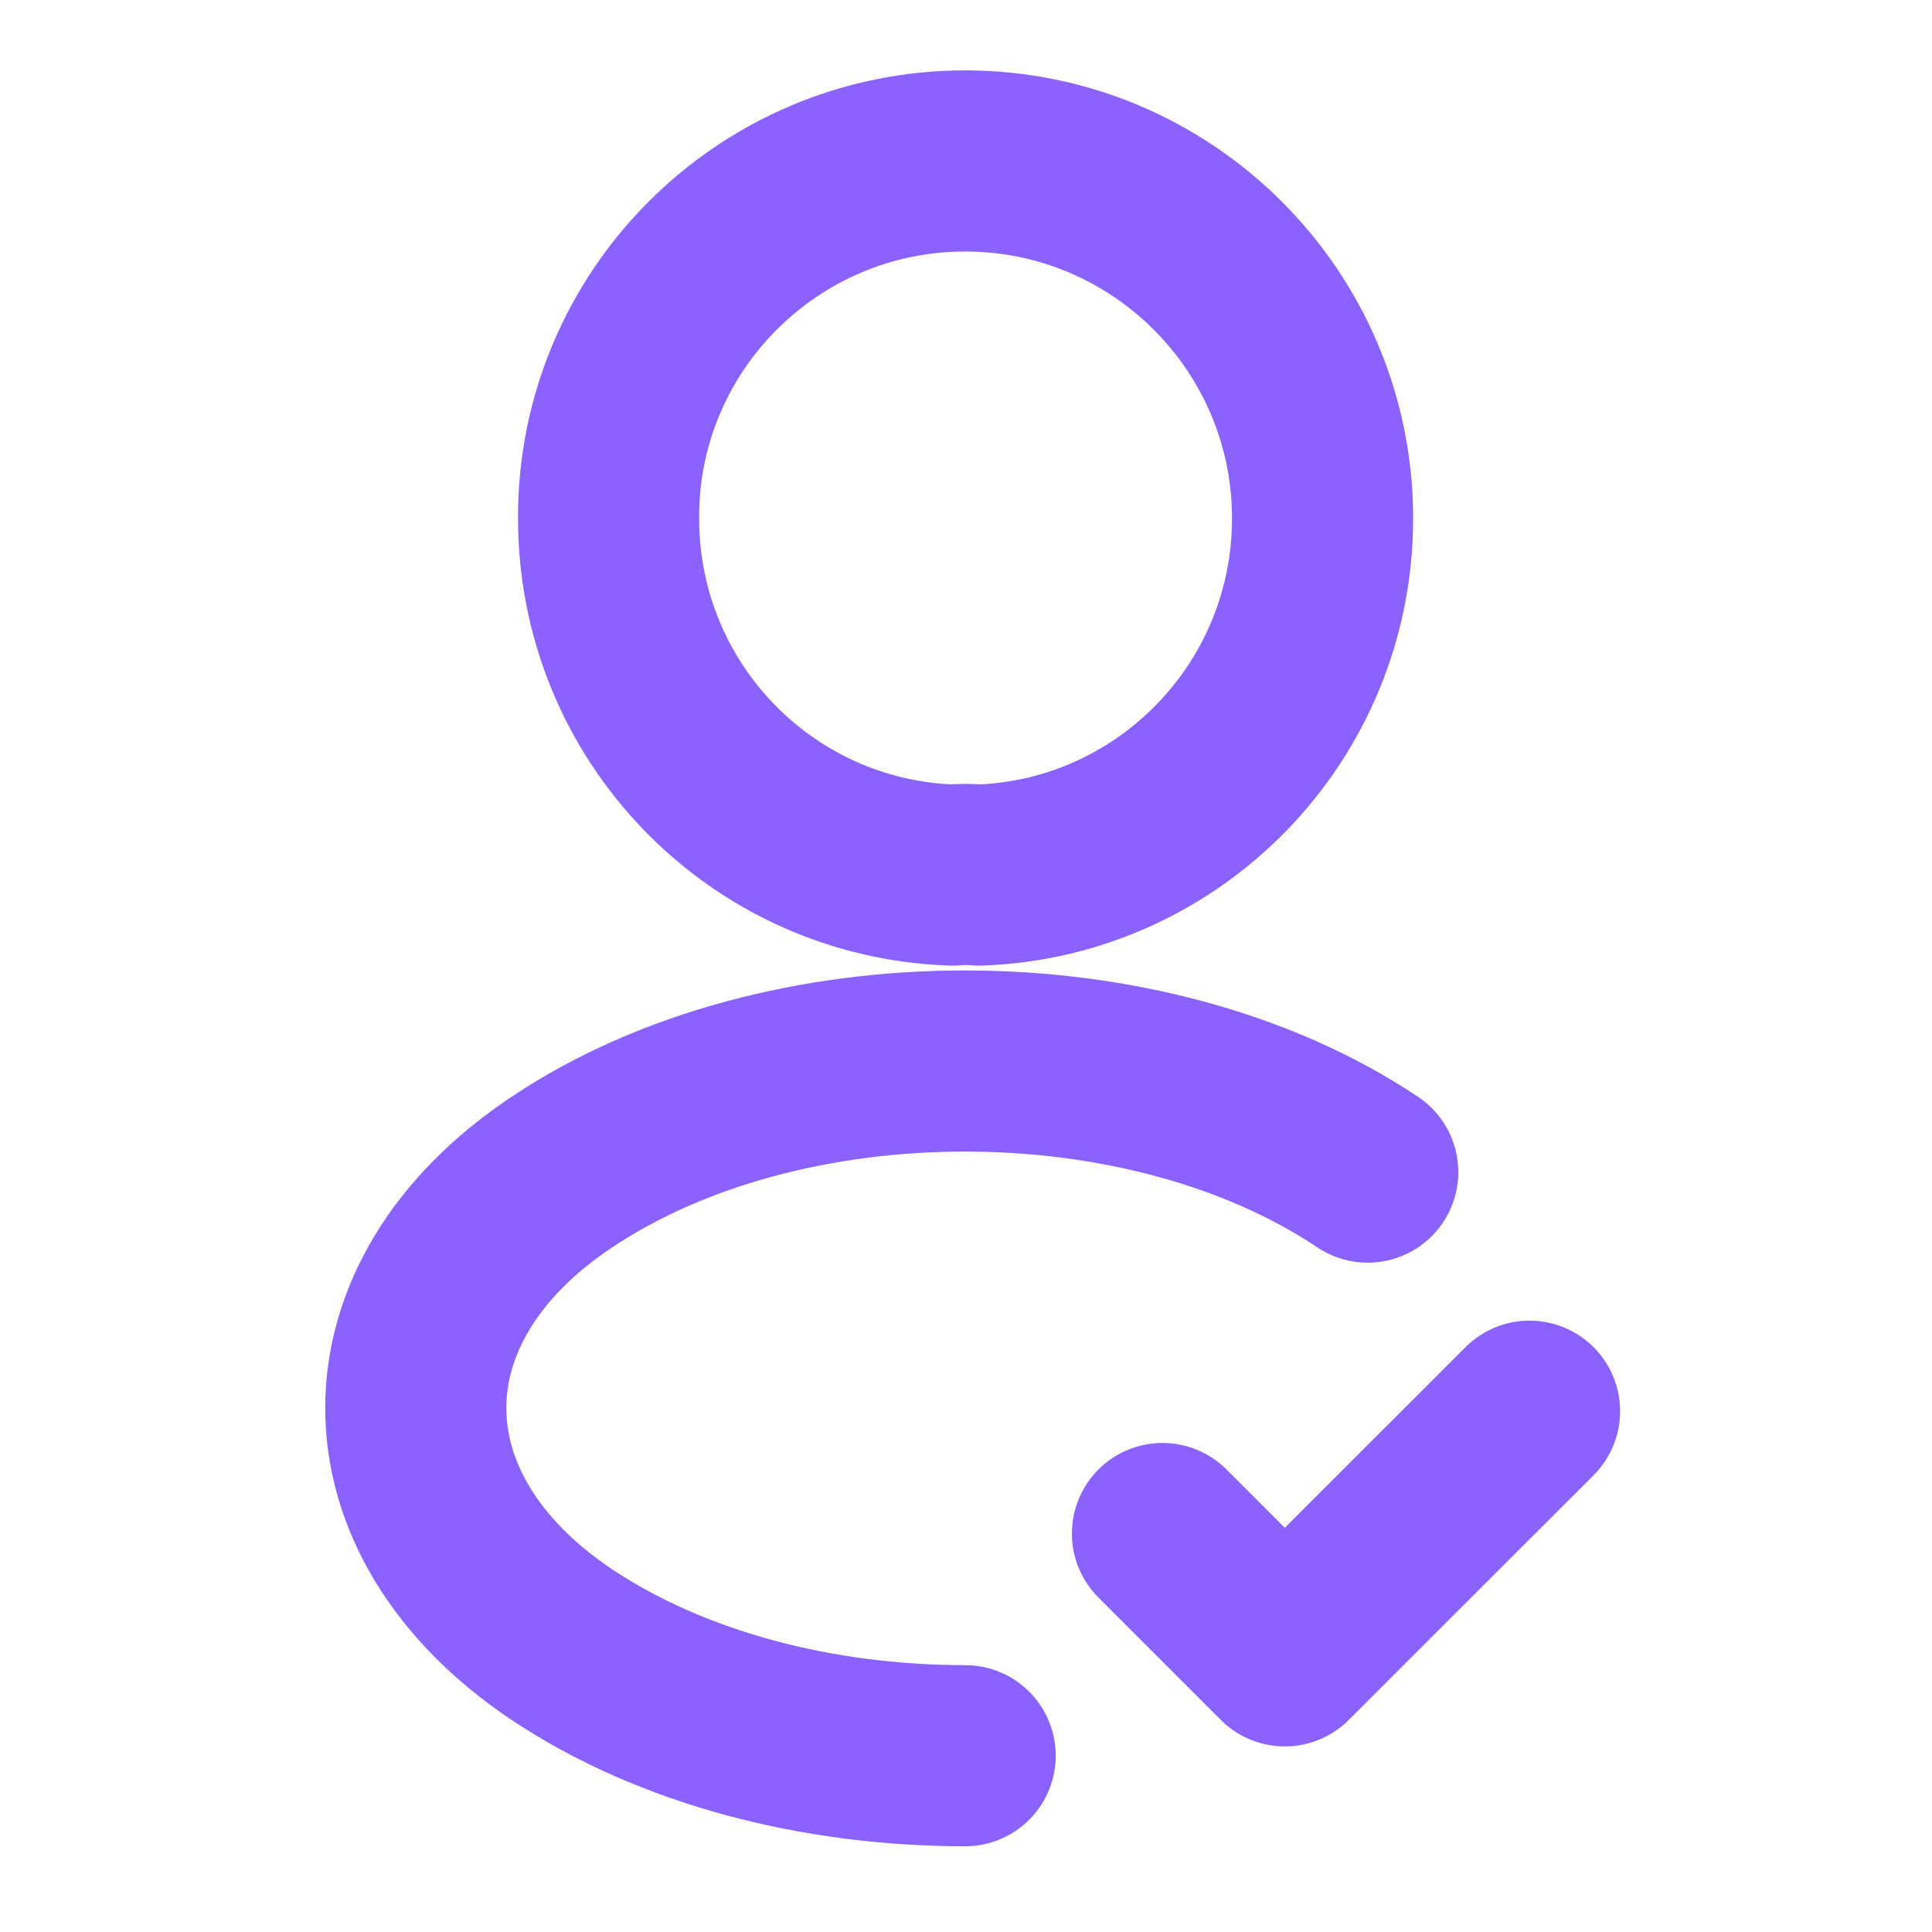
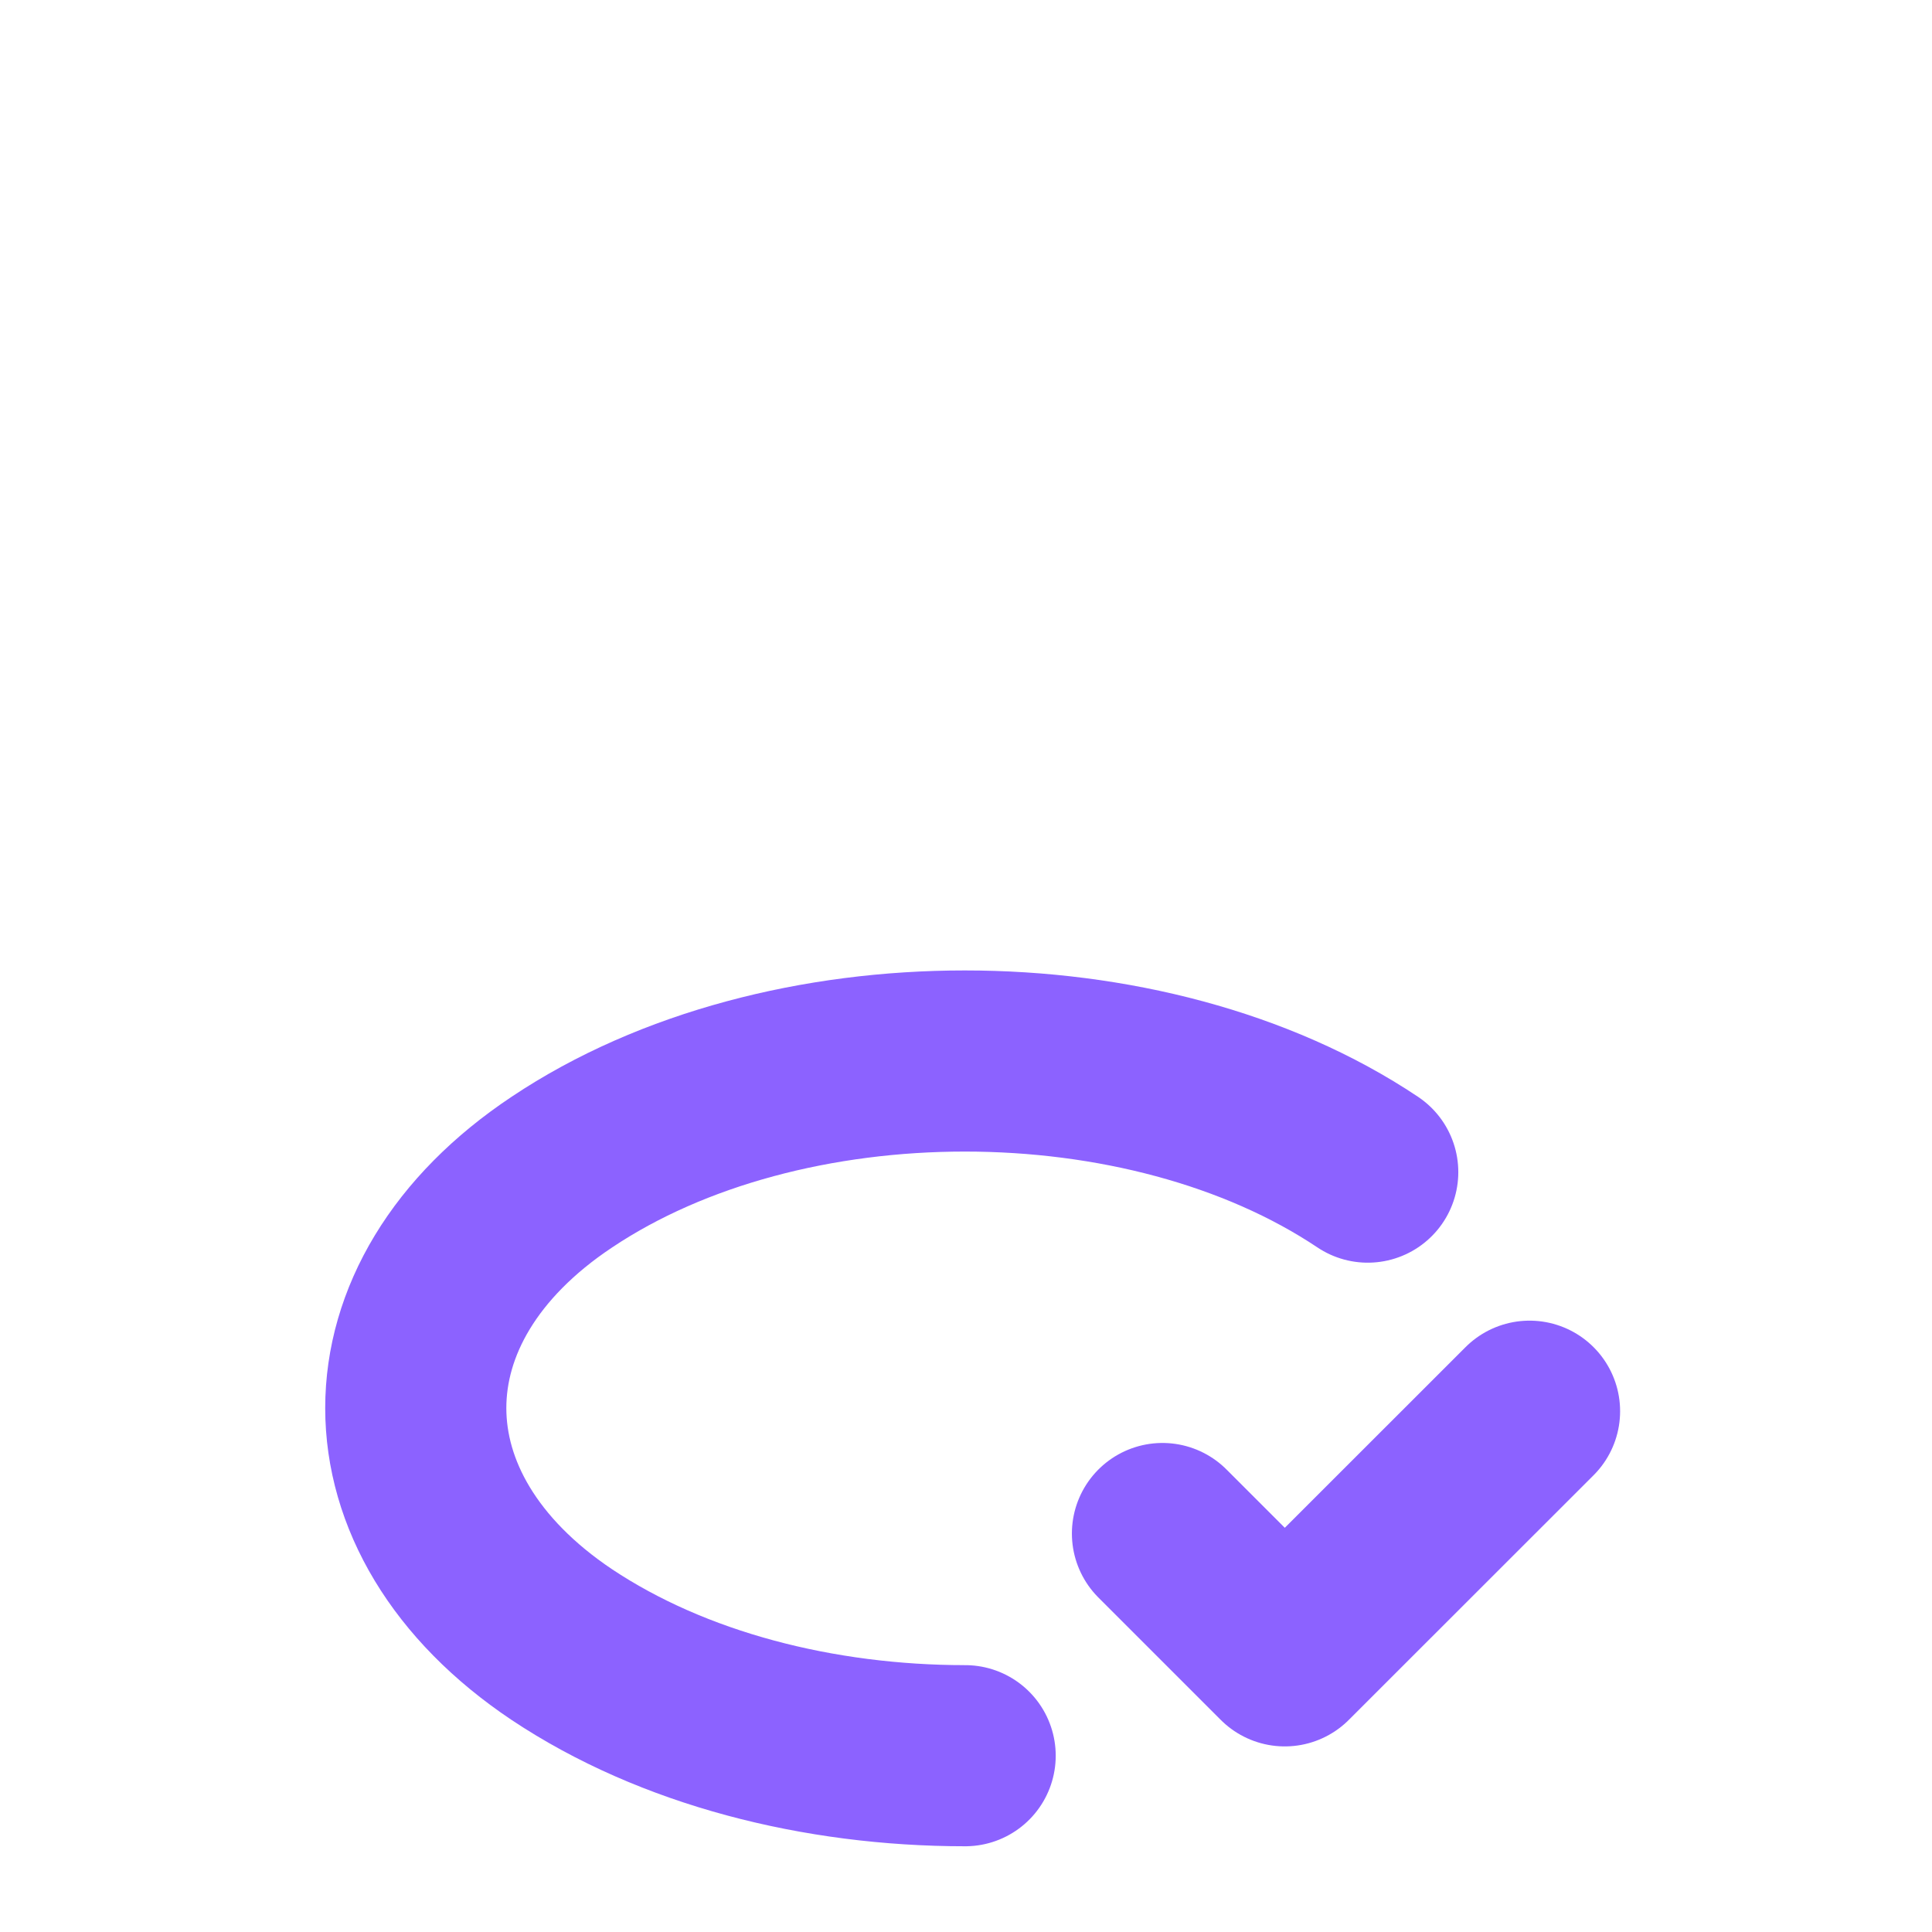
<svg xmlns="http://www.w3.org/2000/svg" width="16" height="16" viewBox="0 0 16 16" fill="none">
  <path d="M9.627 12.7L10.64 13.713L12.667 11.687" stroke="#8C62FF" stroke-width="1.5" stroke-linecap="round" stroke-linejoin="round" />
-   <path d="M8.107 7.247C8.04 7.24 7.96 7.24 7.887 7.247C6.3 7.193 5.04 5.893 5.04 4.293C5.033 2.66 6.36 1.333 7.993 1.333C9.627 1.333 10.953 2.66 10.953 4.293C10.953 5.893 9.687 7.193 8.107 7.247Z" stroke="#8C62FF" stroke-width="1.5" stroke-linecap="round" stroke-linejoin="round" />
  <path d="M7.993 14.54C6.78 14.54 5.573 14.233 4.653 13.62C3.04 12.54 3.04 10.78 4.653 9.707C6.487 8.48 9.493 8.48 11.327 9.707" stroke="#8C62FF" stroke-width="1.5" stroke-linecap="round" stroke-linejoin="round" />
</svg>